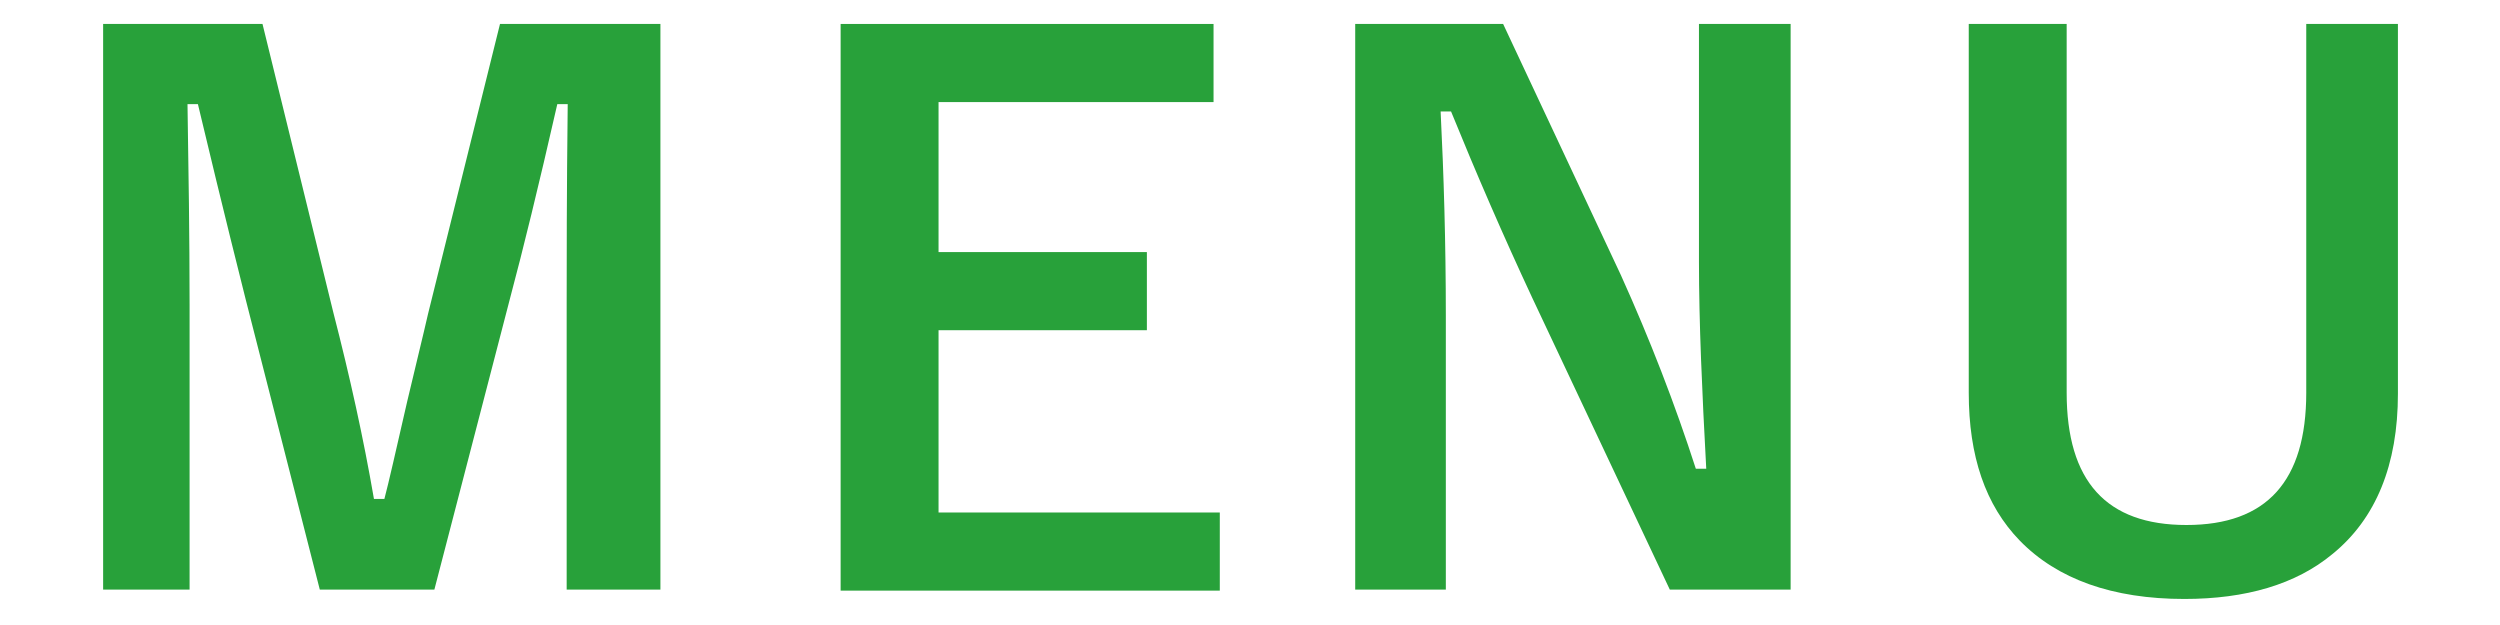
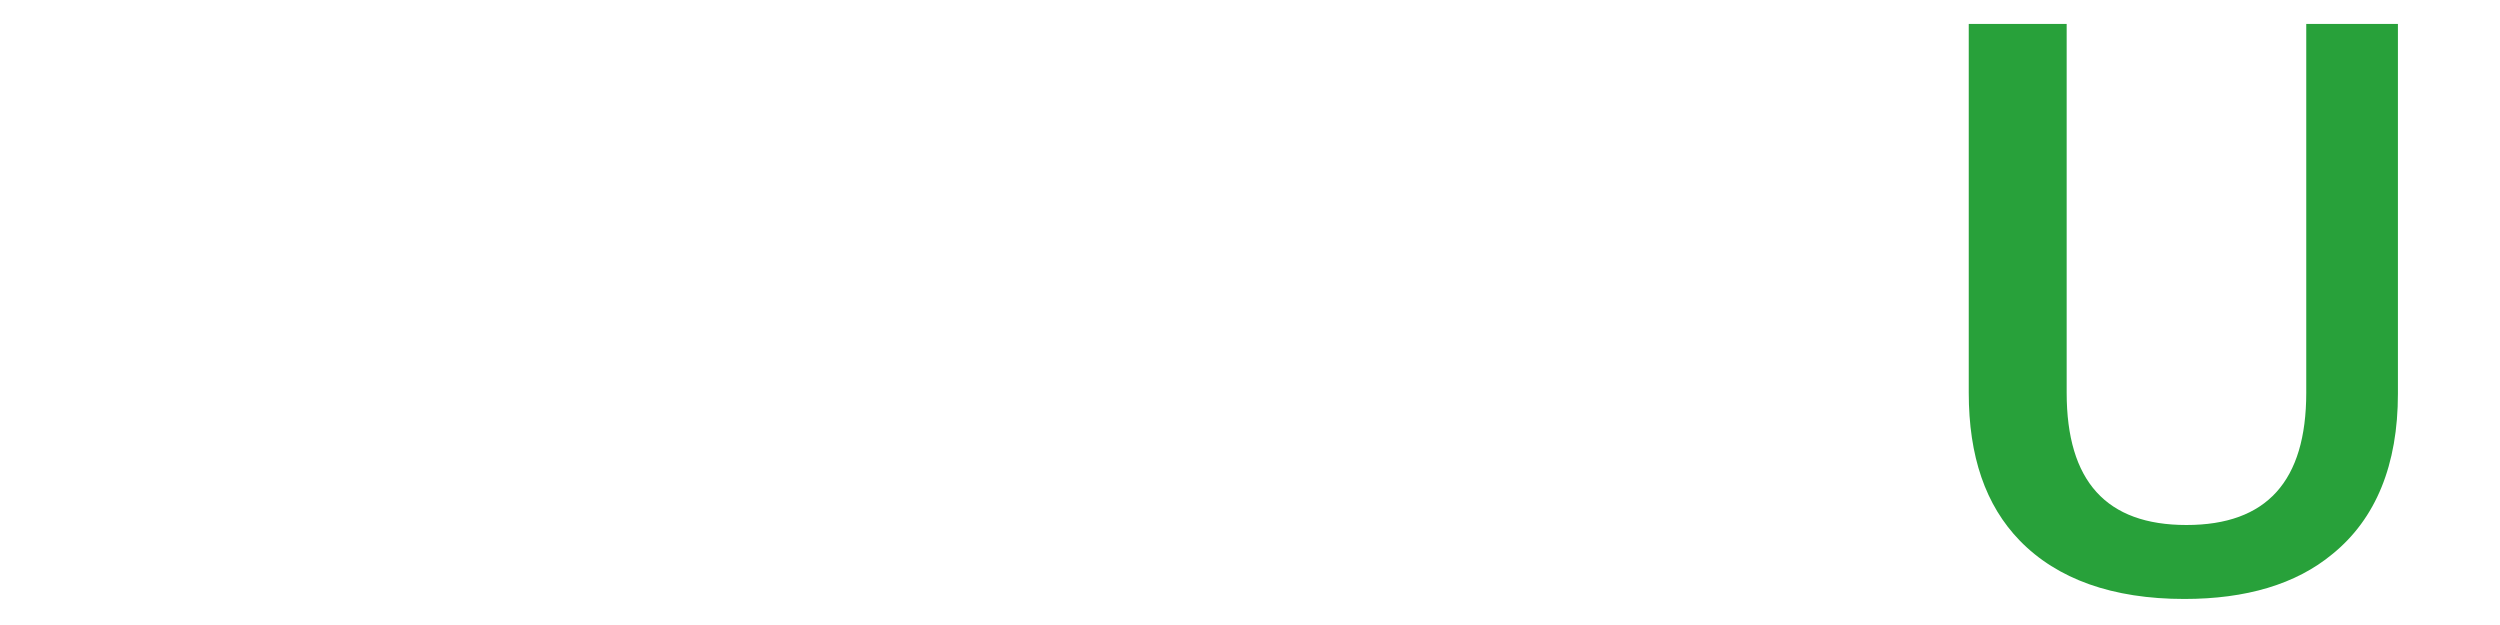
<svg xmlns="http://www.w3.org/2000/svg" width="24" height="6" viewBox="0 0 24 6">
-   <path d="M6.34.23v5.43h-.9v-2.74c0-.42,0-1.06.01-1.92h-.1c-.18.79-.33,1.4-.45,1.85l-.73,2.81h-1.1l-.71-2.78c-.04-.16-.2-.79-.46-1.88h-.1c.01.63.02,1.27.02,1.93v2.73h-.83V.23h1.53l.68,2.77c.16.62.29,1.21.39,1.79h.1c.04-.15.11-.46.22-.94.08-.34.15-.62.2-.84L4.8.23h1.54Z" style="fill:#28a13a;stroke-width:0px" />
-   <path d="M11.65.23v.75h-2.64v1.44h2v.75h-2v1.75h2.7v.75h-3.64V.23h3.58Z" style="fill:#28a13a;stroke-width:0px" />
-   <path d="M17.19.23v5.43h-1.16l-1.32-2.8c-.28-.6-.54-1.2-.78-1.79h-.1c.03.6.05,1.26.05,1.96v2.63h-.87V.23h1.42l1.13,2.41c.28.62.52,1.24.72,1.86h.1c-.04-.74-.07-1.4-.07-1.99V.23h.87Z" style="fill:#28a13a;stroke-width:0px" />
  <path d="M23.02.23v3.55c0,.68-.21,1.2-.63,1.54-.35.29-.83.43-1.42.43-.69,0-1.22-.19-1.58-.56-.33-.34-.49-.81-.49-1.42V.23h.94v3.54c0,.85.38,1.27,1.15,1.27s1.15-.42,1.15-1.27V.23h.88Z" style="fill:#28a13a;stroke-width:0px" />
-   <rect width="24" height="6" style="fill:none;stroke-width:0px" />
</svg>